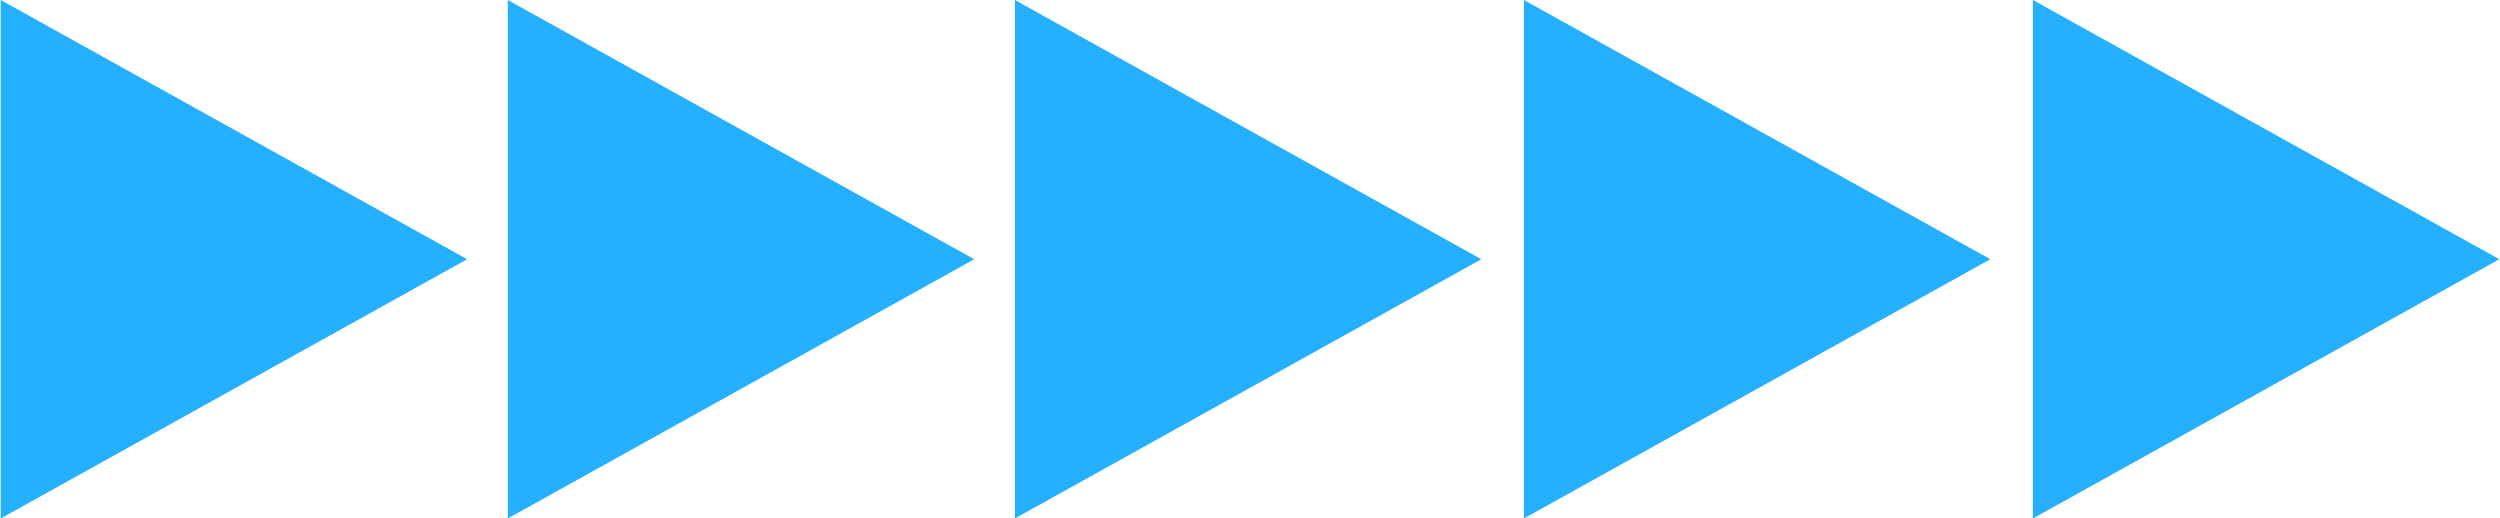
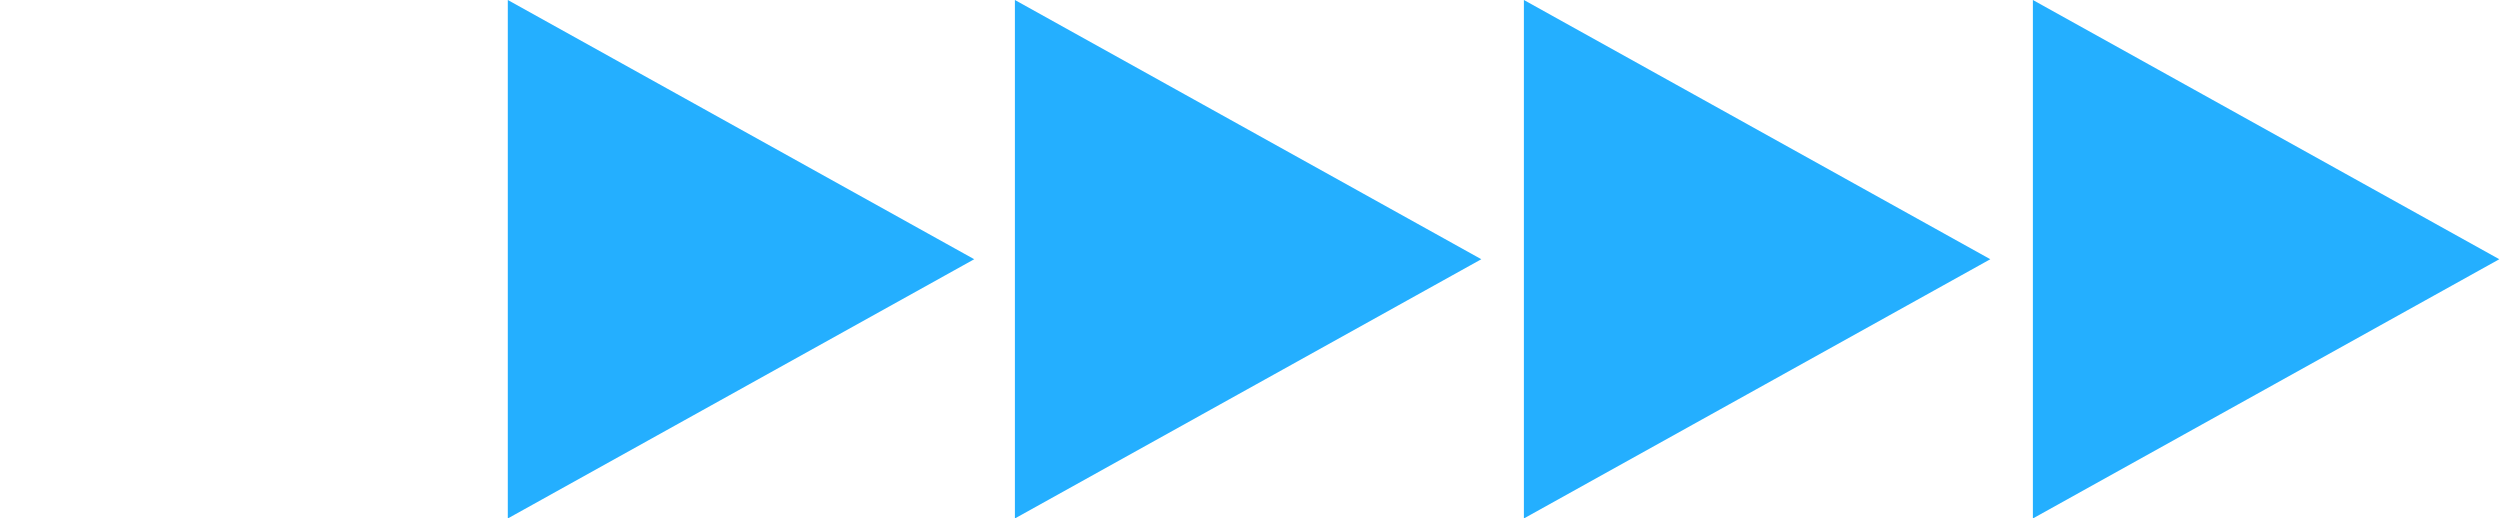
<svg xmlns="http://www.w3.org/2000/svg" xml:space="preserve" width="210mm" height="43.55mm" style="shape-rendering:geometricPrecision; text-rendering:geometricPrecision; image-rendering:optimizeQuality; fill-rule:evenodd; clip-rule:evenodd" viewBox="0 0 2641 548">
  <defs>
    <style type="text/css">  .fil0 {fill:#24AFFF}  </style>
  </defs>
  <g id="Слой_x0020_1">
    <g id="_2990798040992">
      <g id="Слой_2" data-name="Ð¡Ð»Ð¾Ð¹ 2">
        <g id="Слой_1-2" data-name="Ð¡Ð»Ð¾Ð¹ 1">
-           <polygon class="fil0" points="0,0 493,274 0,548 " />
          <polygon class="fil0" points="536,0 1029,274 536,548 " />
          <polygon class="fil0" points="1072,0 1565,274 1072,548 " />
          <polygon class="fil0" points="1610,0 2103,274 1610,548 " />
          <polygon class="fil0" points="2148,0 2641,274 2148,548 " />
        </g>
      </g>
    </g>
  </g>
</svg>